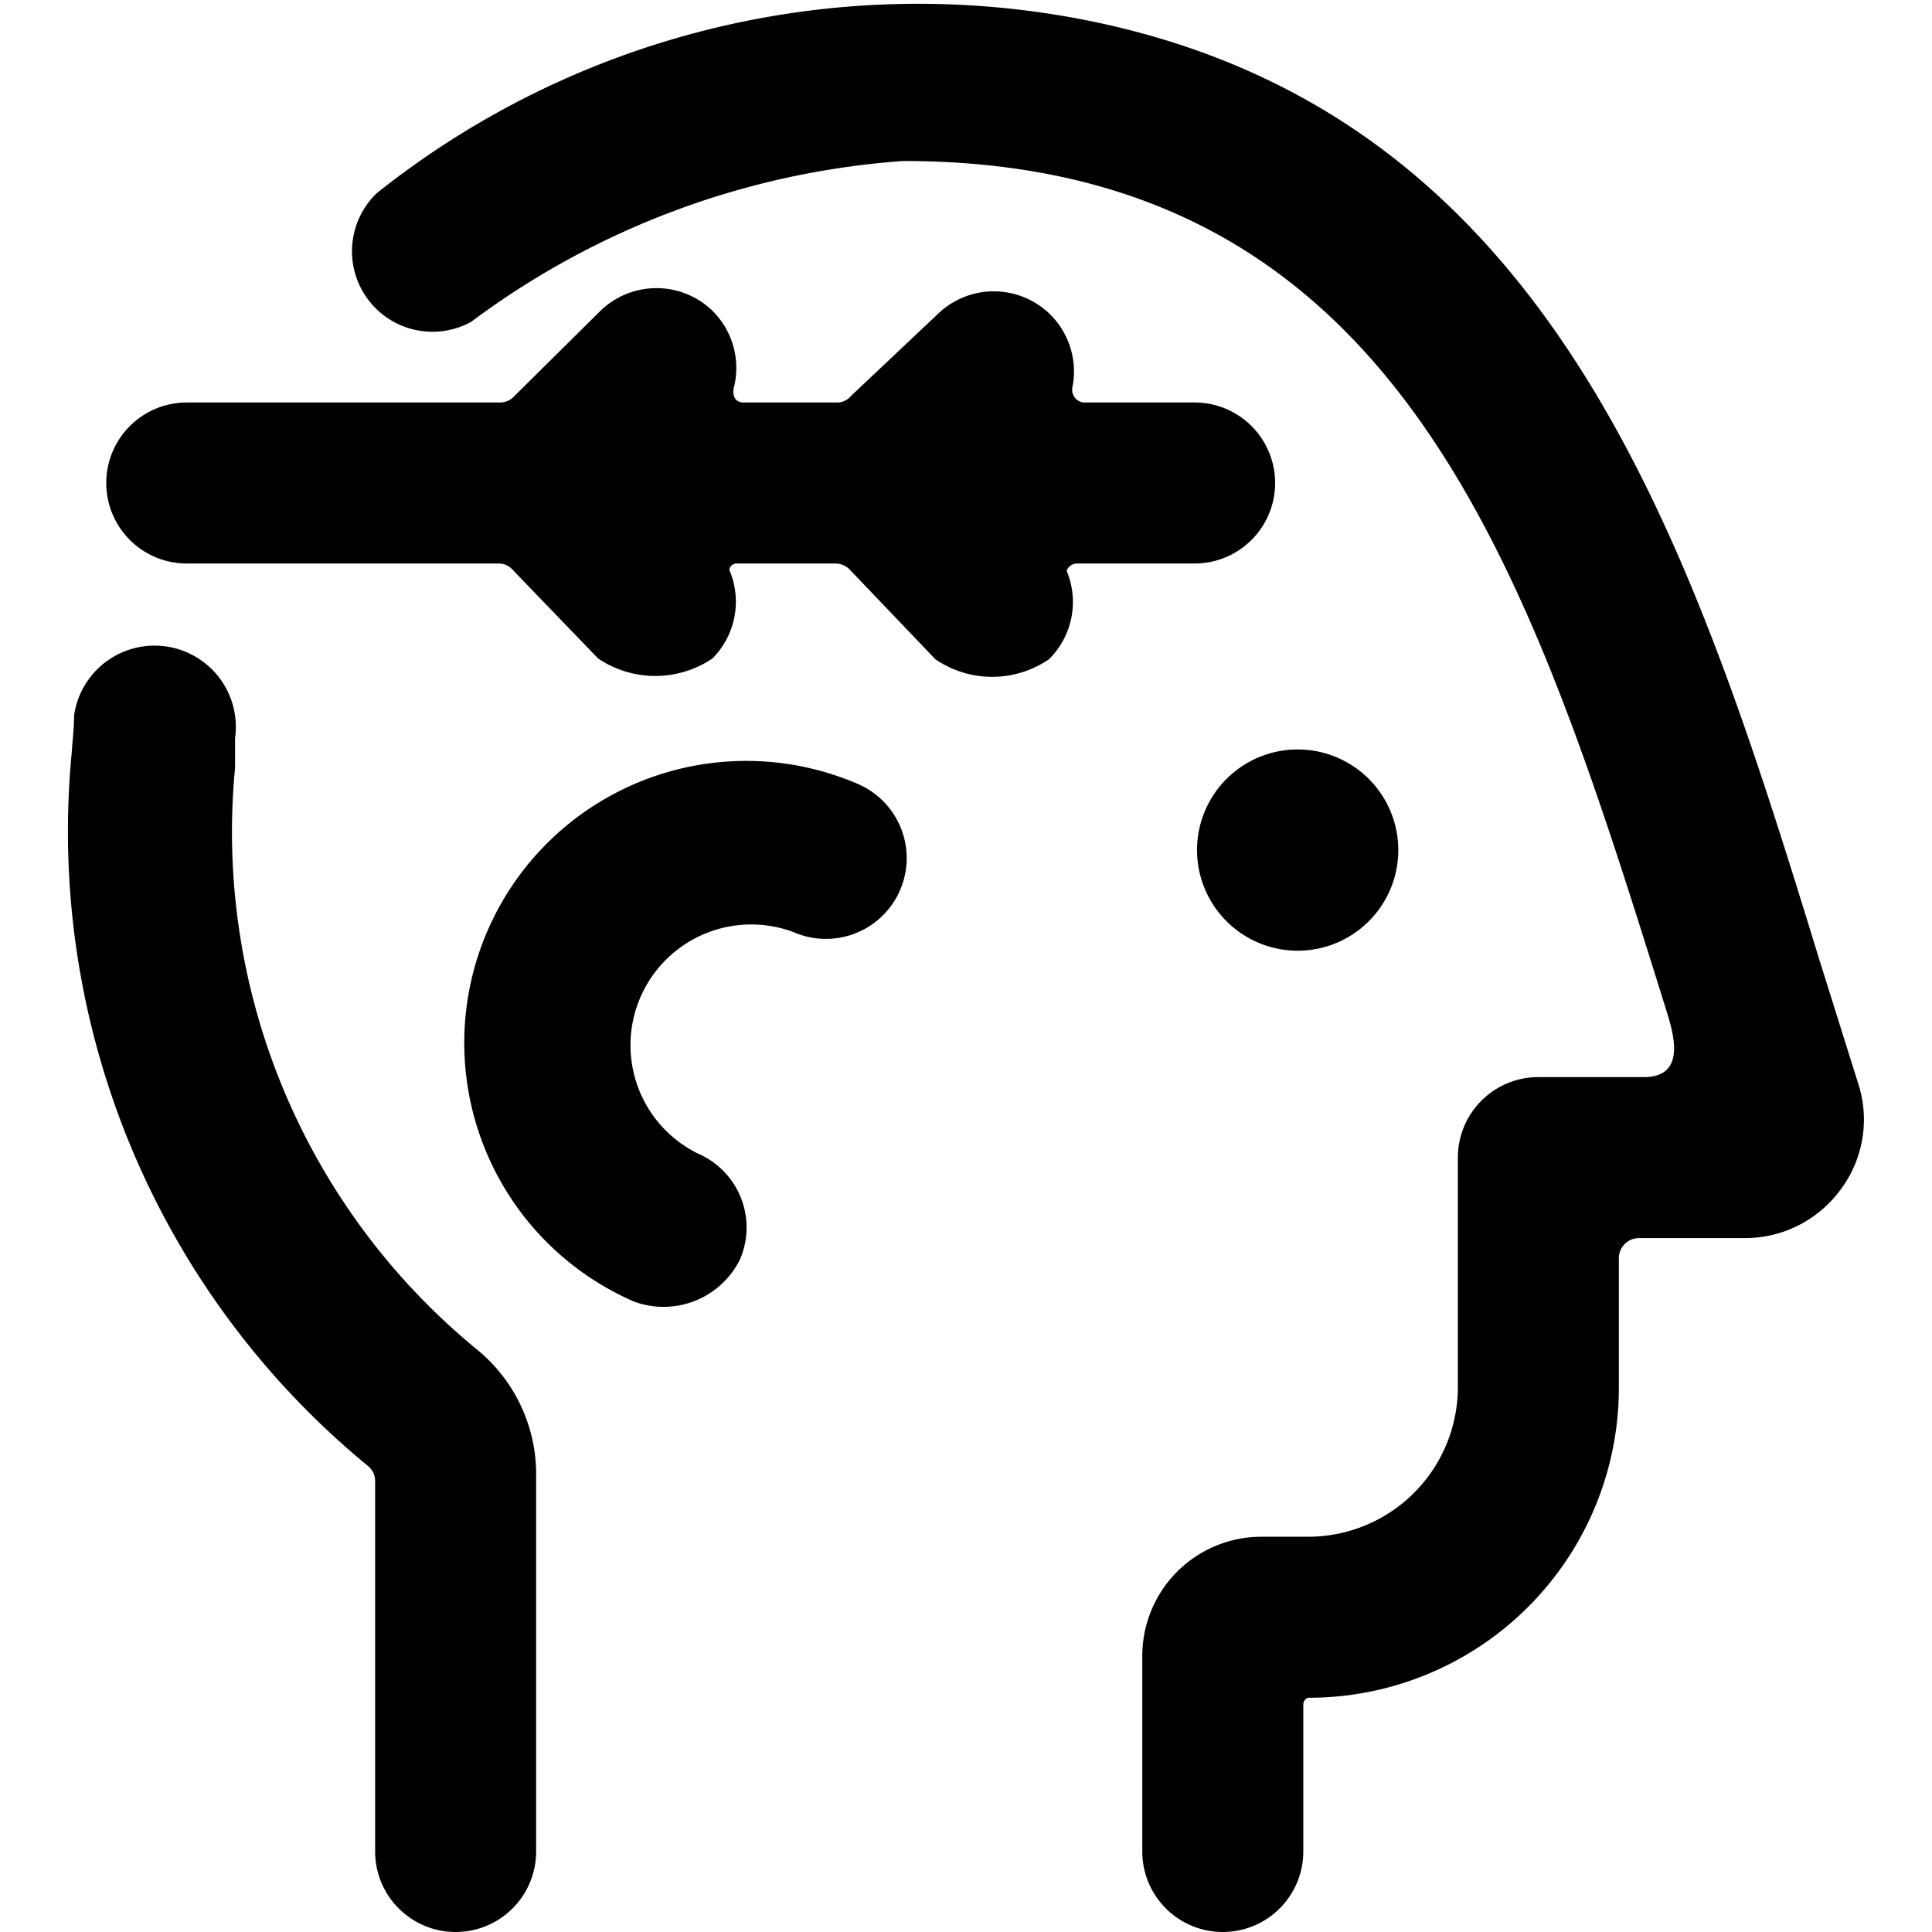
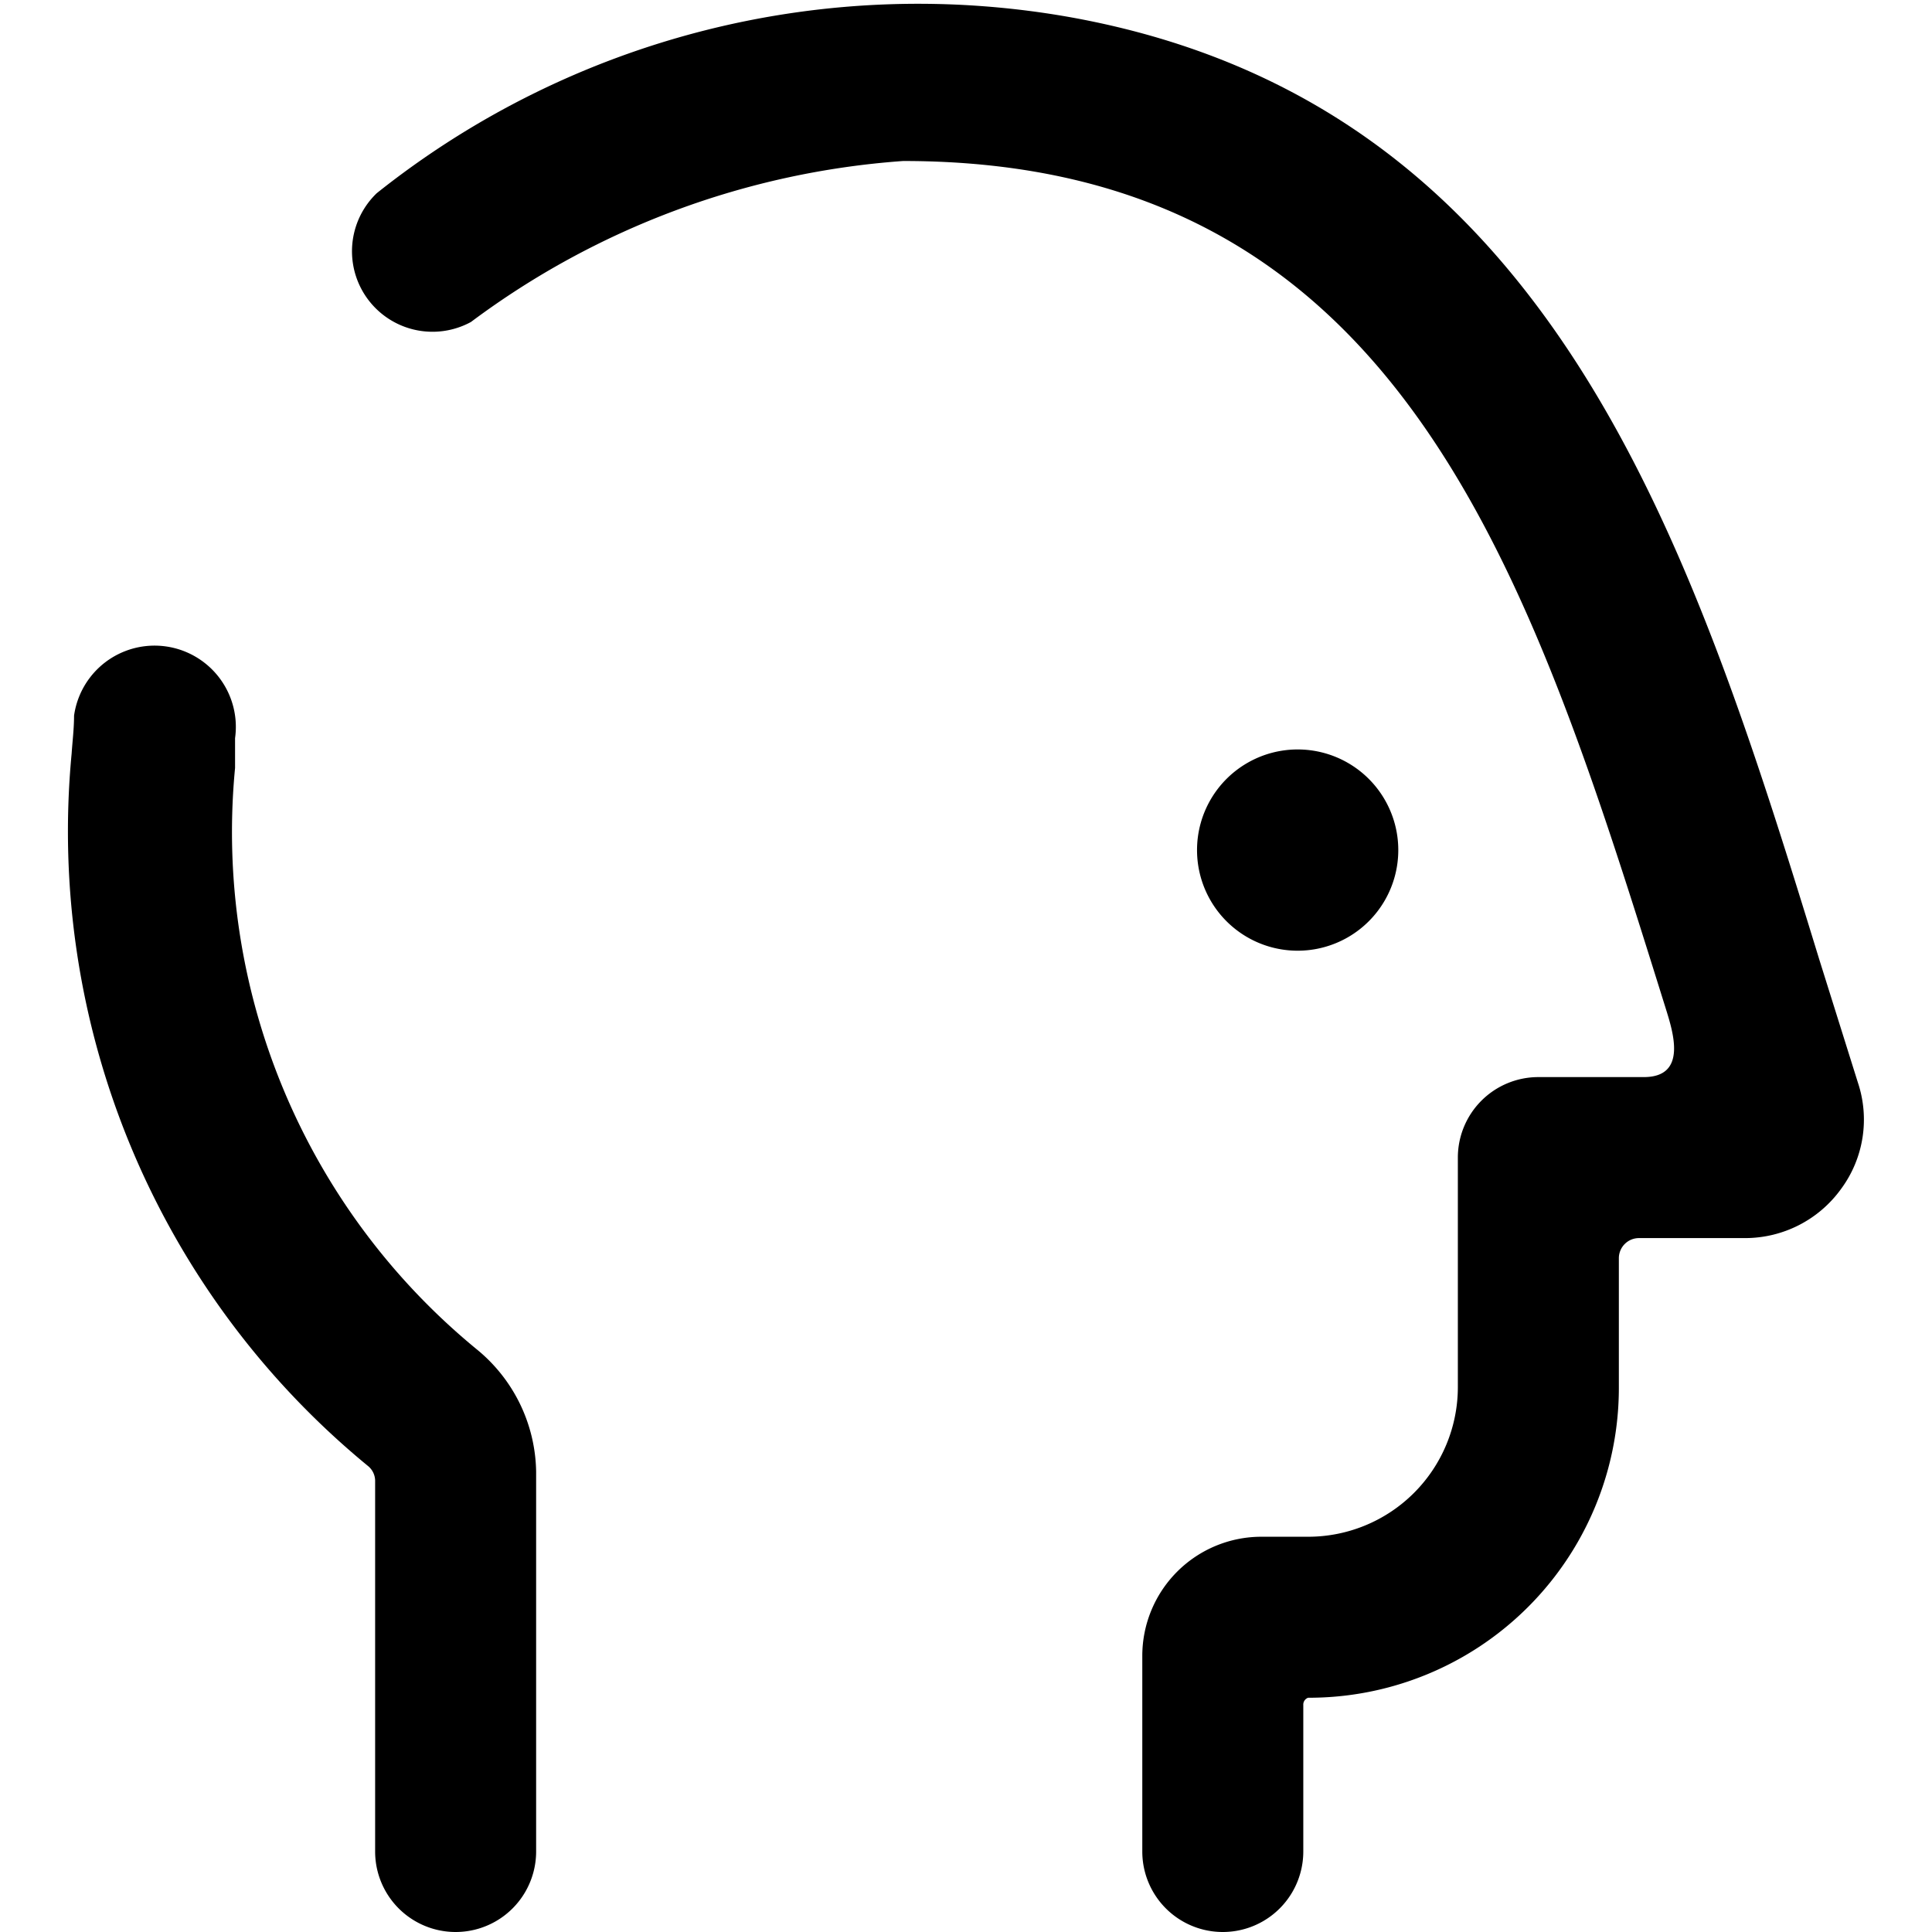
<svg xmlns="http://www.w3.org/2000/svg" viewBox="0 0 24 24">
  <g>
    <path d="M0.89 9.36a10.2 10.2 0 0 0 3.68 8.85 0.24 0.24 0 0 1 0.09 0.18V23a1 1 0 0 0 2 0v-4.72a2 2 0 0 0 -0.74 -1.52 8.31 8.31 0 0 1 -3 -7.22l0 -0.37a1 1 0 0 0 -2 -0.28c0 0.16 -0.02 0.32 -0.03 0.47Z" fill="#000000" stroke-width="1" />
    <path d="M22.87 14.77a1.45 1.45 0 0 0 0.21 -1.32l-0.48 -1.53C21 6.71 19.28 1.31 13.33 0.22A10.79 10.79 0 0 0 4.68 2.4 1 1 0 0 0 5.85 4a10.17 10.17 0 0 1 5.37 -2c6.19 0 7.78 5.11 9.47 10.52 0.09 0.29 0.28 0.86 -0.27 0.86h-1.31a1 1 0 0 0 -1 1v2.86a1.86 1.86 0 0 1 -1.86 1.85h-0.59a1.48 1.48 0 0 0 -1.47 1.48V23a1 1 0 0 0 2 0v-1.82a0.09 0.09 0 0 1 0.06 -0.09 3.85 3.85 0 0 0 3.86 -3.85v-1.61a0.25 0.25 0 0 1 0.25 -0.25h1.32a1.47 1.47 0 0 0 1.19 -0.61Z" fill="#000000" stroke-width="1" />
    <path d="M14.87 10.56a1.25 1.25 0 1 0 2.5 0 1.25 1.25 0 1 0 -2.5 0" fill="#000000" stroke-width="1" />
-     <path d="M9.86 11.58a1 1 0 1 0 0.8 -1.84 3.5 3.5 0 1 0 -2.78 6.43 1.06 1.06 0 0 0 1.31 -0.52 1 1 0 0 0 -0.52 -1.32 1.5 1.5 0 0 1 1.19 -2.75Z" fill="#000000" stroke-width="1" />
-     <path d="M1.32 6a1 1 0 0 0 1 1h3.87a0.23 0.23 0 0 1 0.18 0.08l1.06 1.1a1.27 1.27 0 0 0 1.42 0 1 1 0 0 0 0.21 -1.1 0.09 0.09 0 0 1 0.09 -0.08h1.23a0.25 0.25 0 0 1 0.18 0.08l1.06 1.11a1.25 1.25 0 0 0 1.41 0 1 1 0 0 0 0.22 -1.1 0.14 0.14 0 0 1 0.14 -0.09h1.45a1 1 0 0 0 0 -2h-1.38a0.16 0.16 0 0 1 -0.14 -0.18 1 1 0 0 0 -0.27 -0.91 1 1 0 0 0 -1.41 0l-1.07 1.01a0.22 0.22 0 0 1 -0.17 0.08H9.24c-0.14 0 -0.14 -0.13 -0.12 -0.2a1 1 0 0 0 -0.26 -0.93 1 1 0 0 0 -1.41 0L6.39 4.92a0.24 0.24 0 0 1 -0.18 0.08H2.32a1 1 0 0 0 -1 1Z" fill="#000000" stroke-width="1" />
  </g>
</svg>